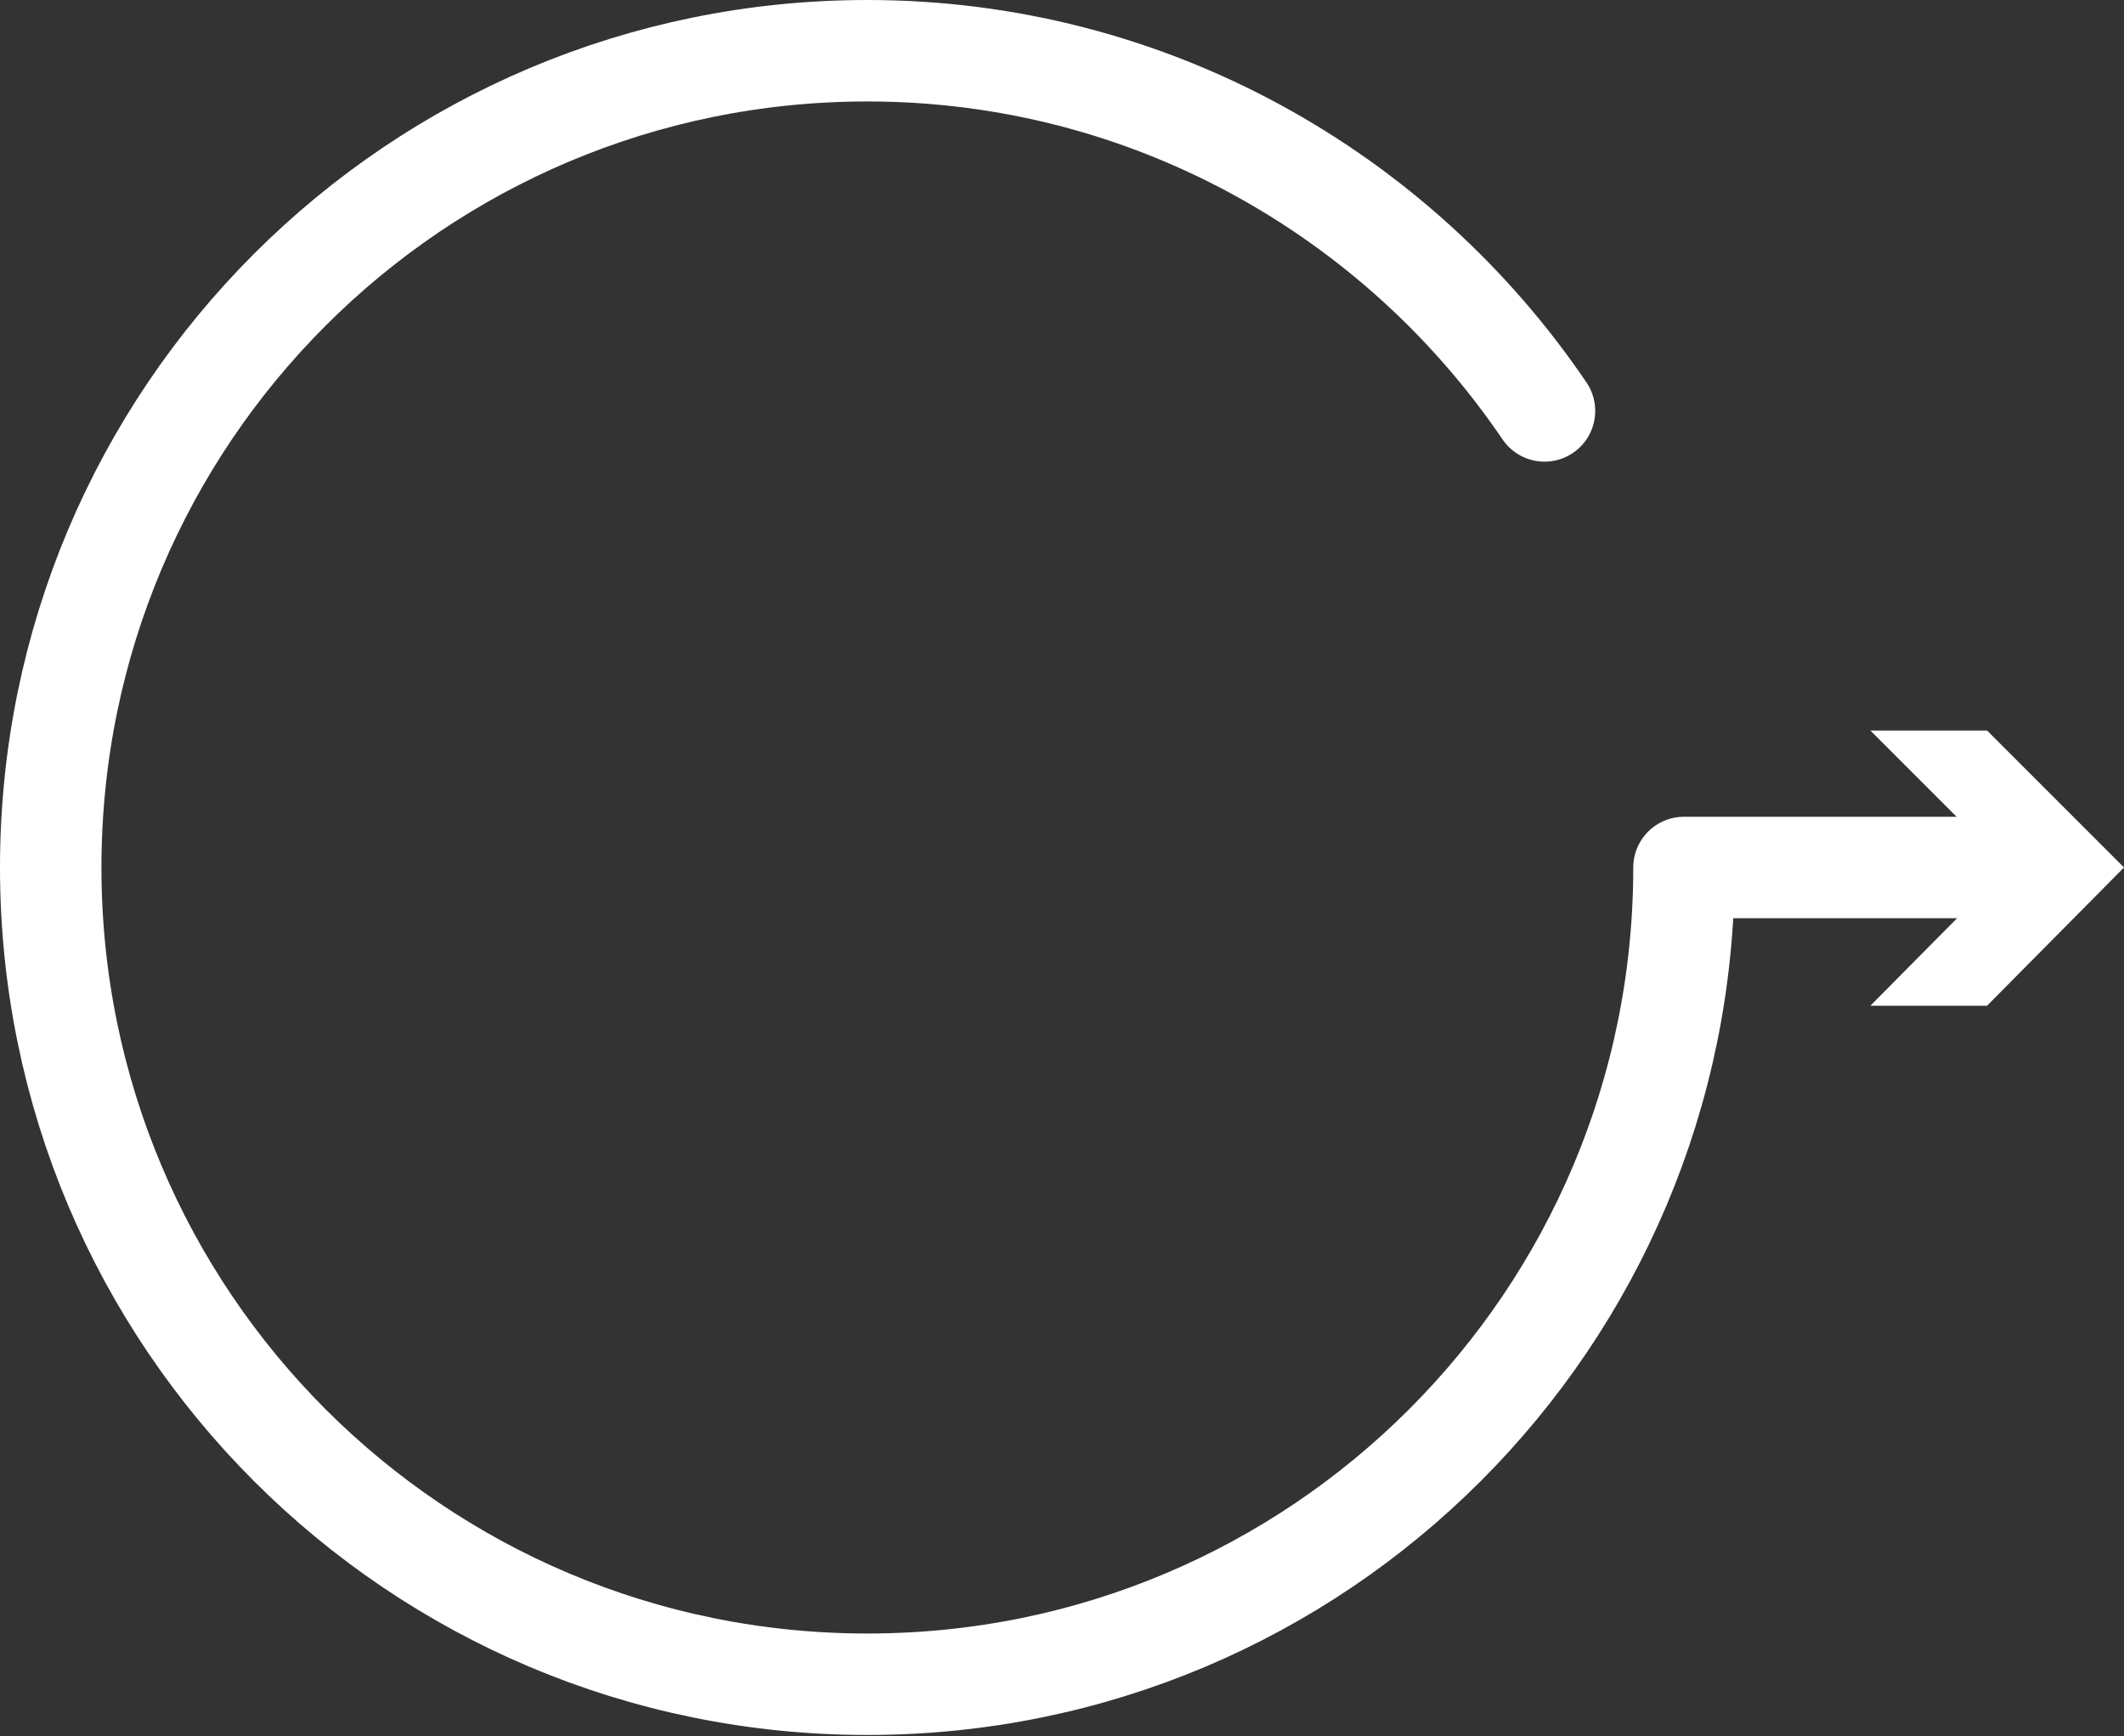
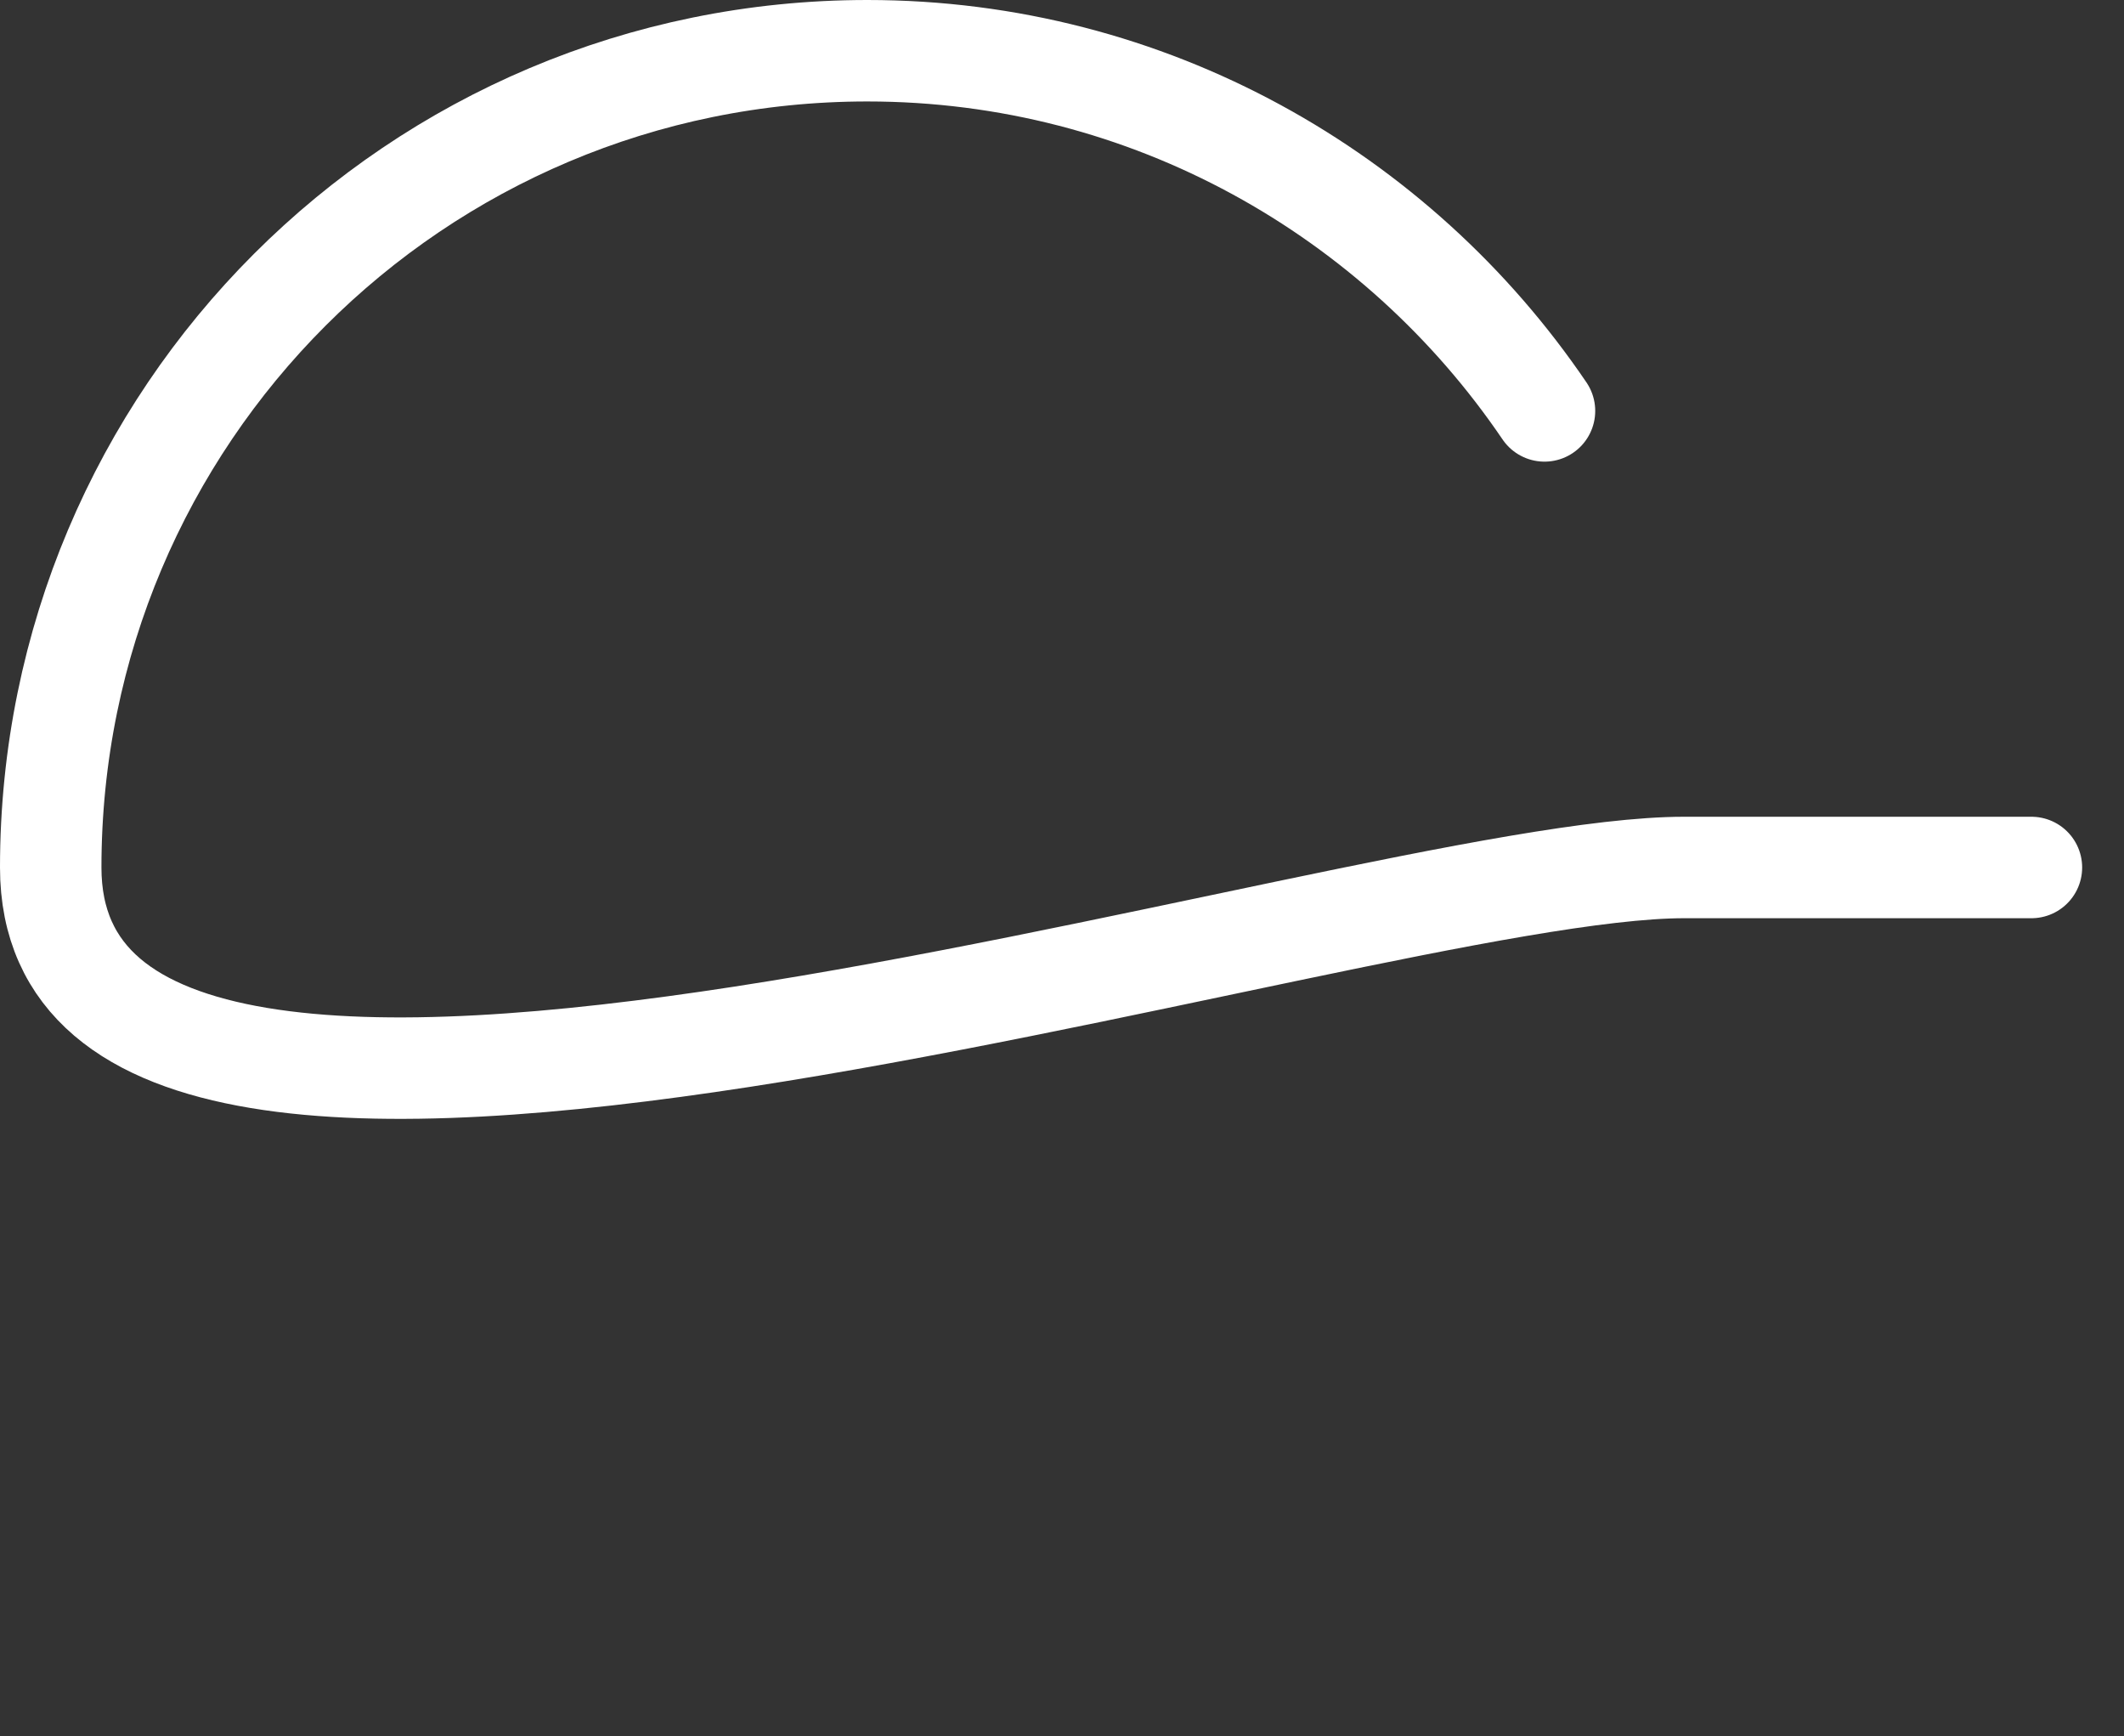
<svg xmlns="http://www.w3.org/2000/svg" version="1.1" id="Isolation_Mode" x="0px" y="0px" viewBox="0 0 167.5 136.9" style="enable-background:new 0 0 167.5 136.9;" xml:space="preserve">
  <rect x="0" y="0" width="167.5" height="136.9" fill="#333333" stroke="none" />
  <style type="text/css">
	.st0{fill:none;stroke:#fff;stroke-width:8;stroke-linecap:round;stroke-linejoin:round;}
	.st1{fill:#fff;}
</style>
  <g>
-     <path class="st0" d="M160.2,68.4c-33.6,0-1,0-27.4,0c0,35.6-28.8,64.4-64.4,64.4S4,104,4,68.4C4,32.8,32.8,4,68.4,4   c22.2,0,41.8,11.3,53.4,28.4" />
+     <path class="st0" d="M160.2,68.4c-33.6,0-1,0-27.4,0S4,104,4,68.4C4,32.8,32.8,4,68.4,4   c22.2,0,41.8,11.3,53.4,28.4" />
    <g>
-       <polygon class="st1" points="147.5,57.6 158.3,68.4 147.5,79.3 156.7,79.3 167.5,68.4 156.7,57.6   " />
-     </g>
+       </g>
  </g>
</svg>